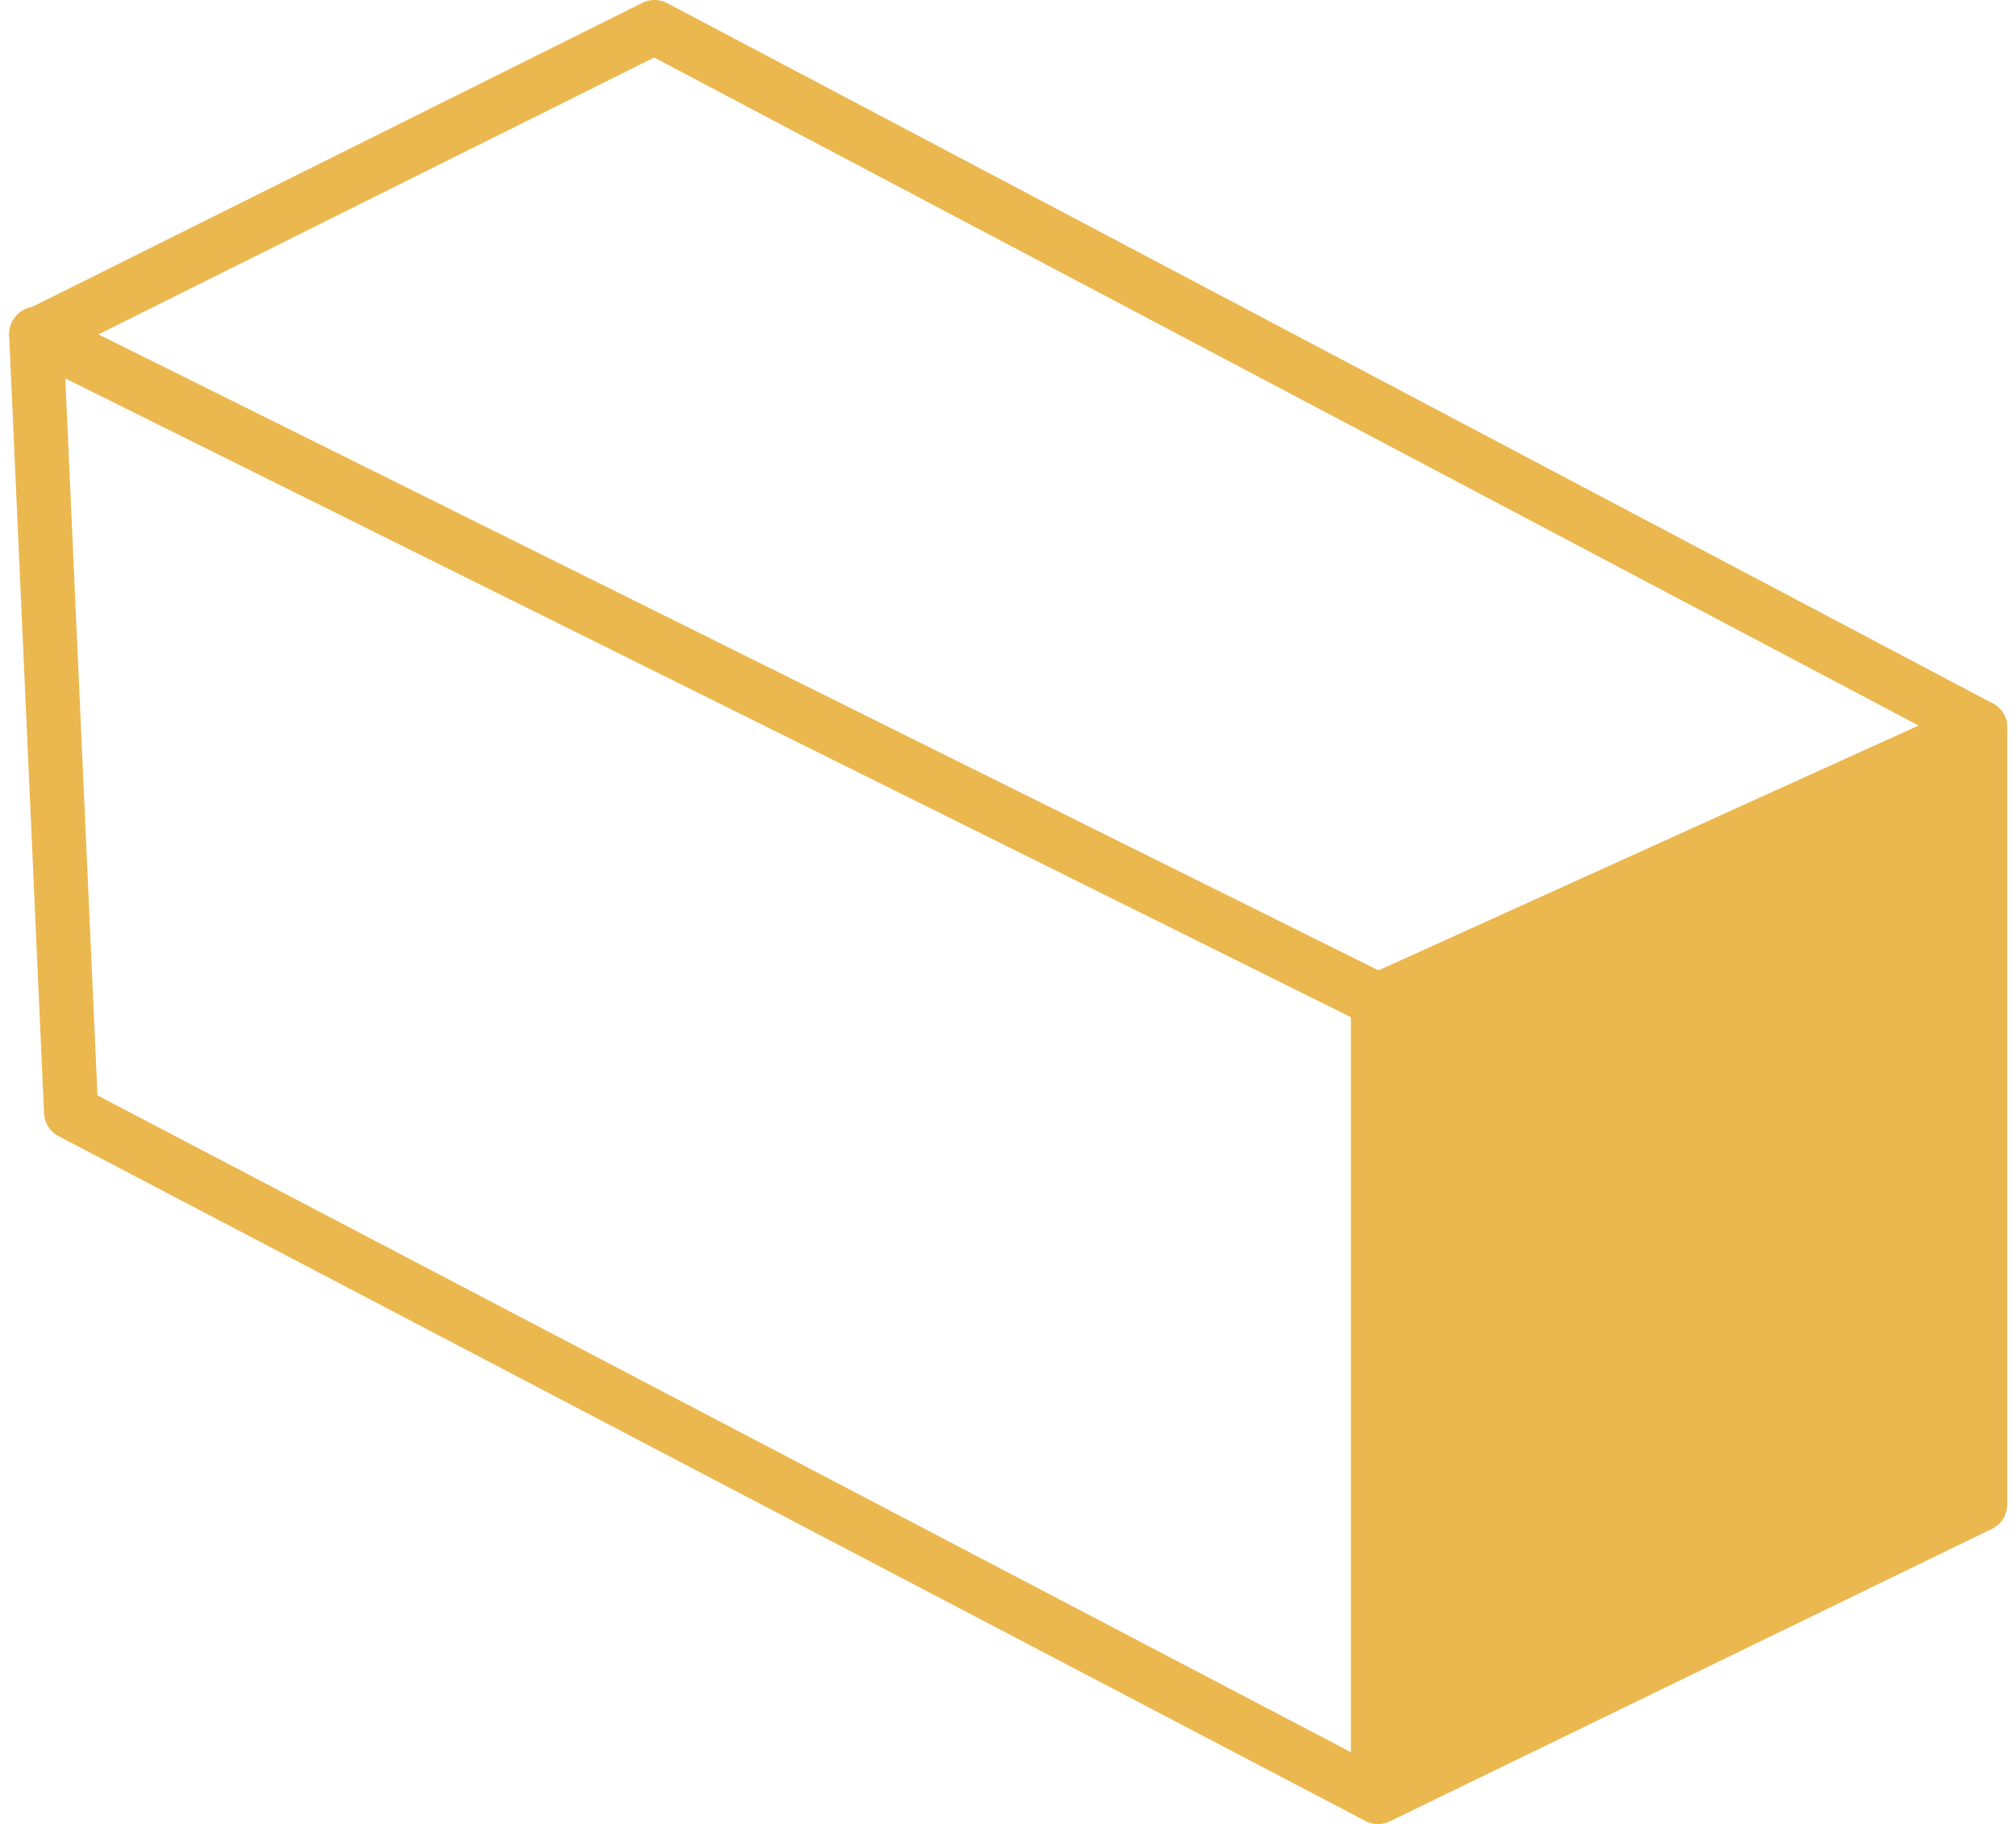
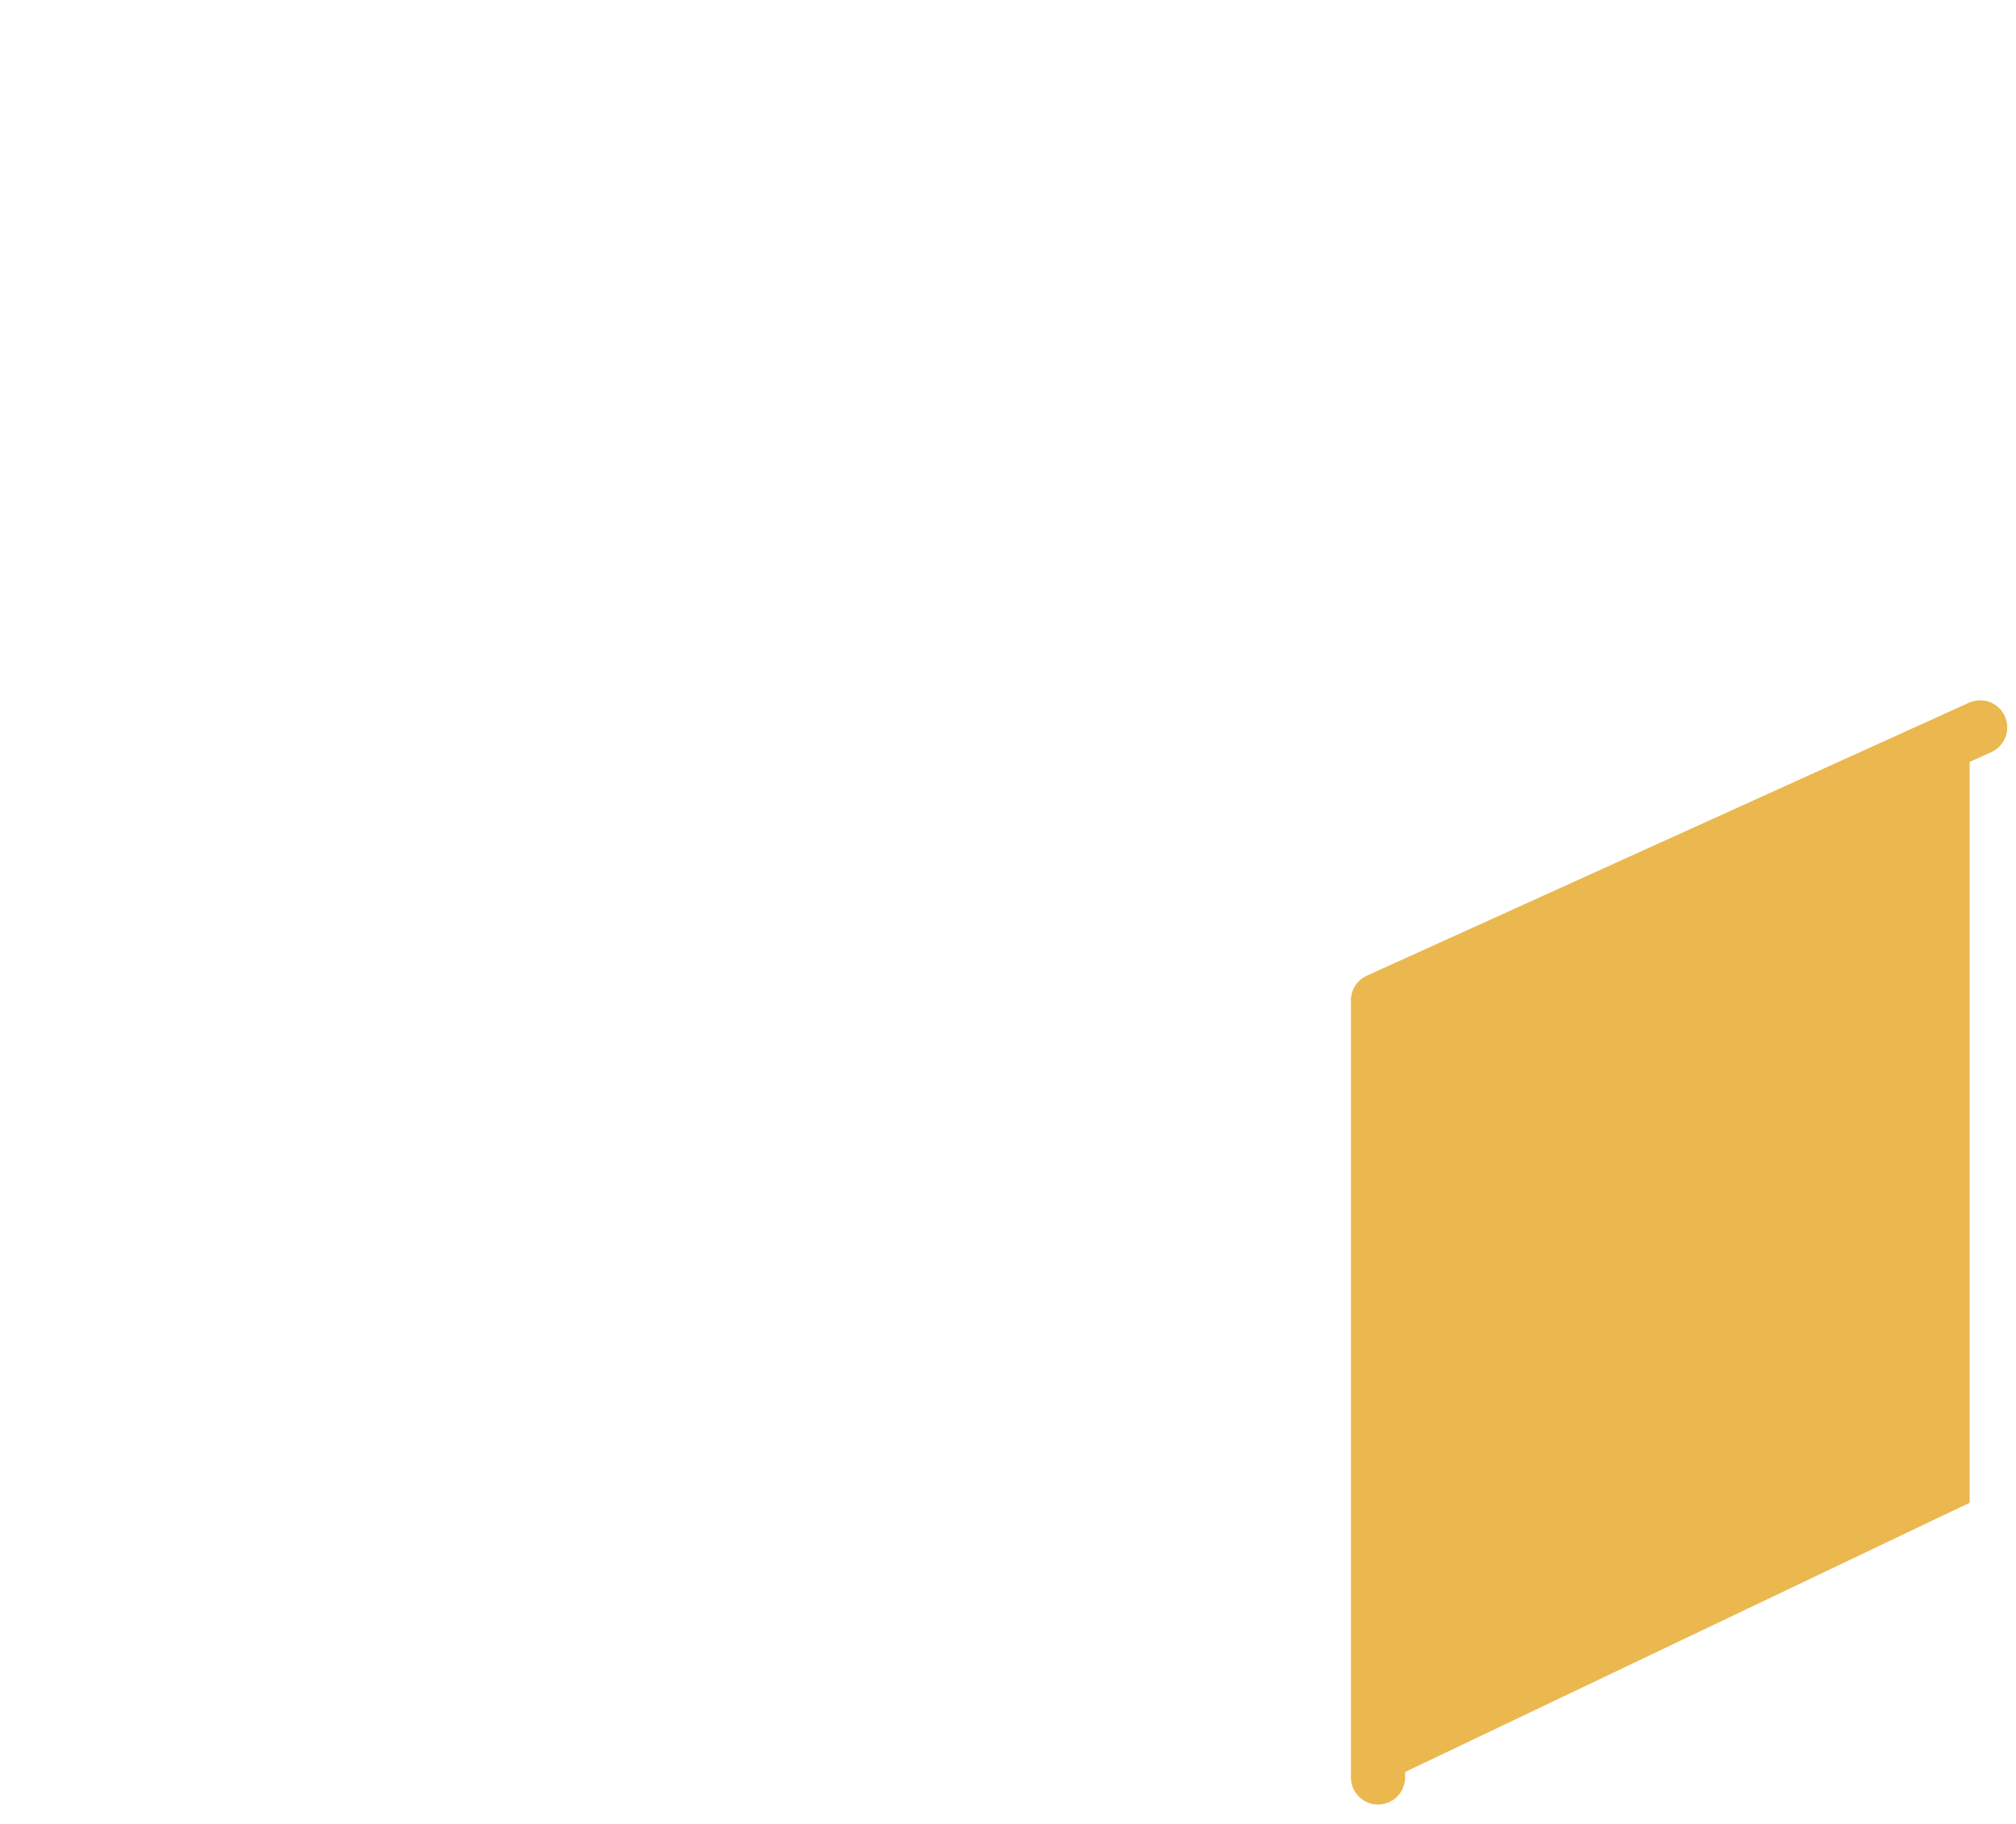
<svg xmlns="http://www.w3.org/2000/svg" width="148.86" height="134.699" viewBox="0 0 148.86 134.699">
  <g id="Groupe_435" data-name="Groupe 435" transform="translate(-1231.893 -173.652)">
    <path id="Tracé_458" data-name="Tracé 458" d="M612.873,142.588V85.208l44.462-20.156" transform="translate(720.771 162.313)" fill="none" stroke="#ebb74f" stroke-linecap="round" stroke-linejoin="round" stroke-width="4" />
-     <path id="Tracé_459" data-name="Tracé 459" d="M635.615,53.714v57.38l-44.462,21.6-96.5-50.568-2.575-57.38L537.731,2Z" transform="translate(742.491 173.651)" fill="none" stroke="#ebb74f" stroke-linecap="round" stroke-linejoin="round" stroke-width="4" />
-     <line id="Ligne_54" data-name="Ligne 54" x2="99.07" y2="49.223" transform="translate(1234.574 198.299)" fill="none" stroke="#ebb74f" stroke-linecap="round" stroke-linejoin="round" stroke-width="4" />
-     <path id="Tracé_549" data-name="Tracé 549" d="M-9146.667-12978.906l-41.951,18.118v57.413l41.951-20.007Z" transform="translate(10524 13208)" fill="#ebb74f" />
+     <path id="Tracé_549" data-name="Tracé 549" d="M-9146.667-12978.906l-41.951,18.118v57.413l41.951-20.007" transform="translate(10524 13208)" fill="#ebb74f" />
  </g>
</svg>